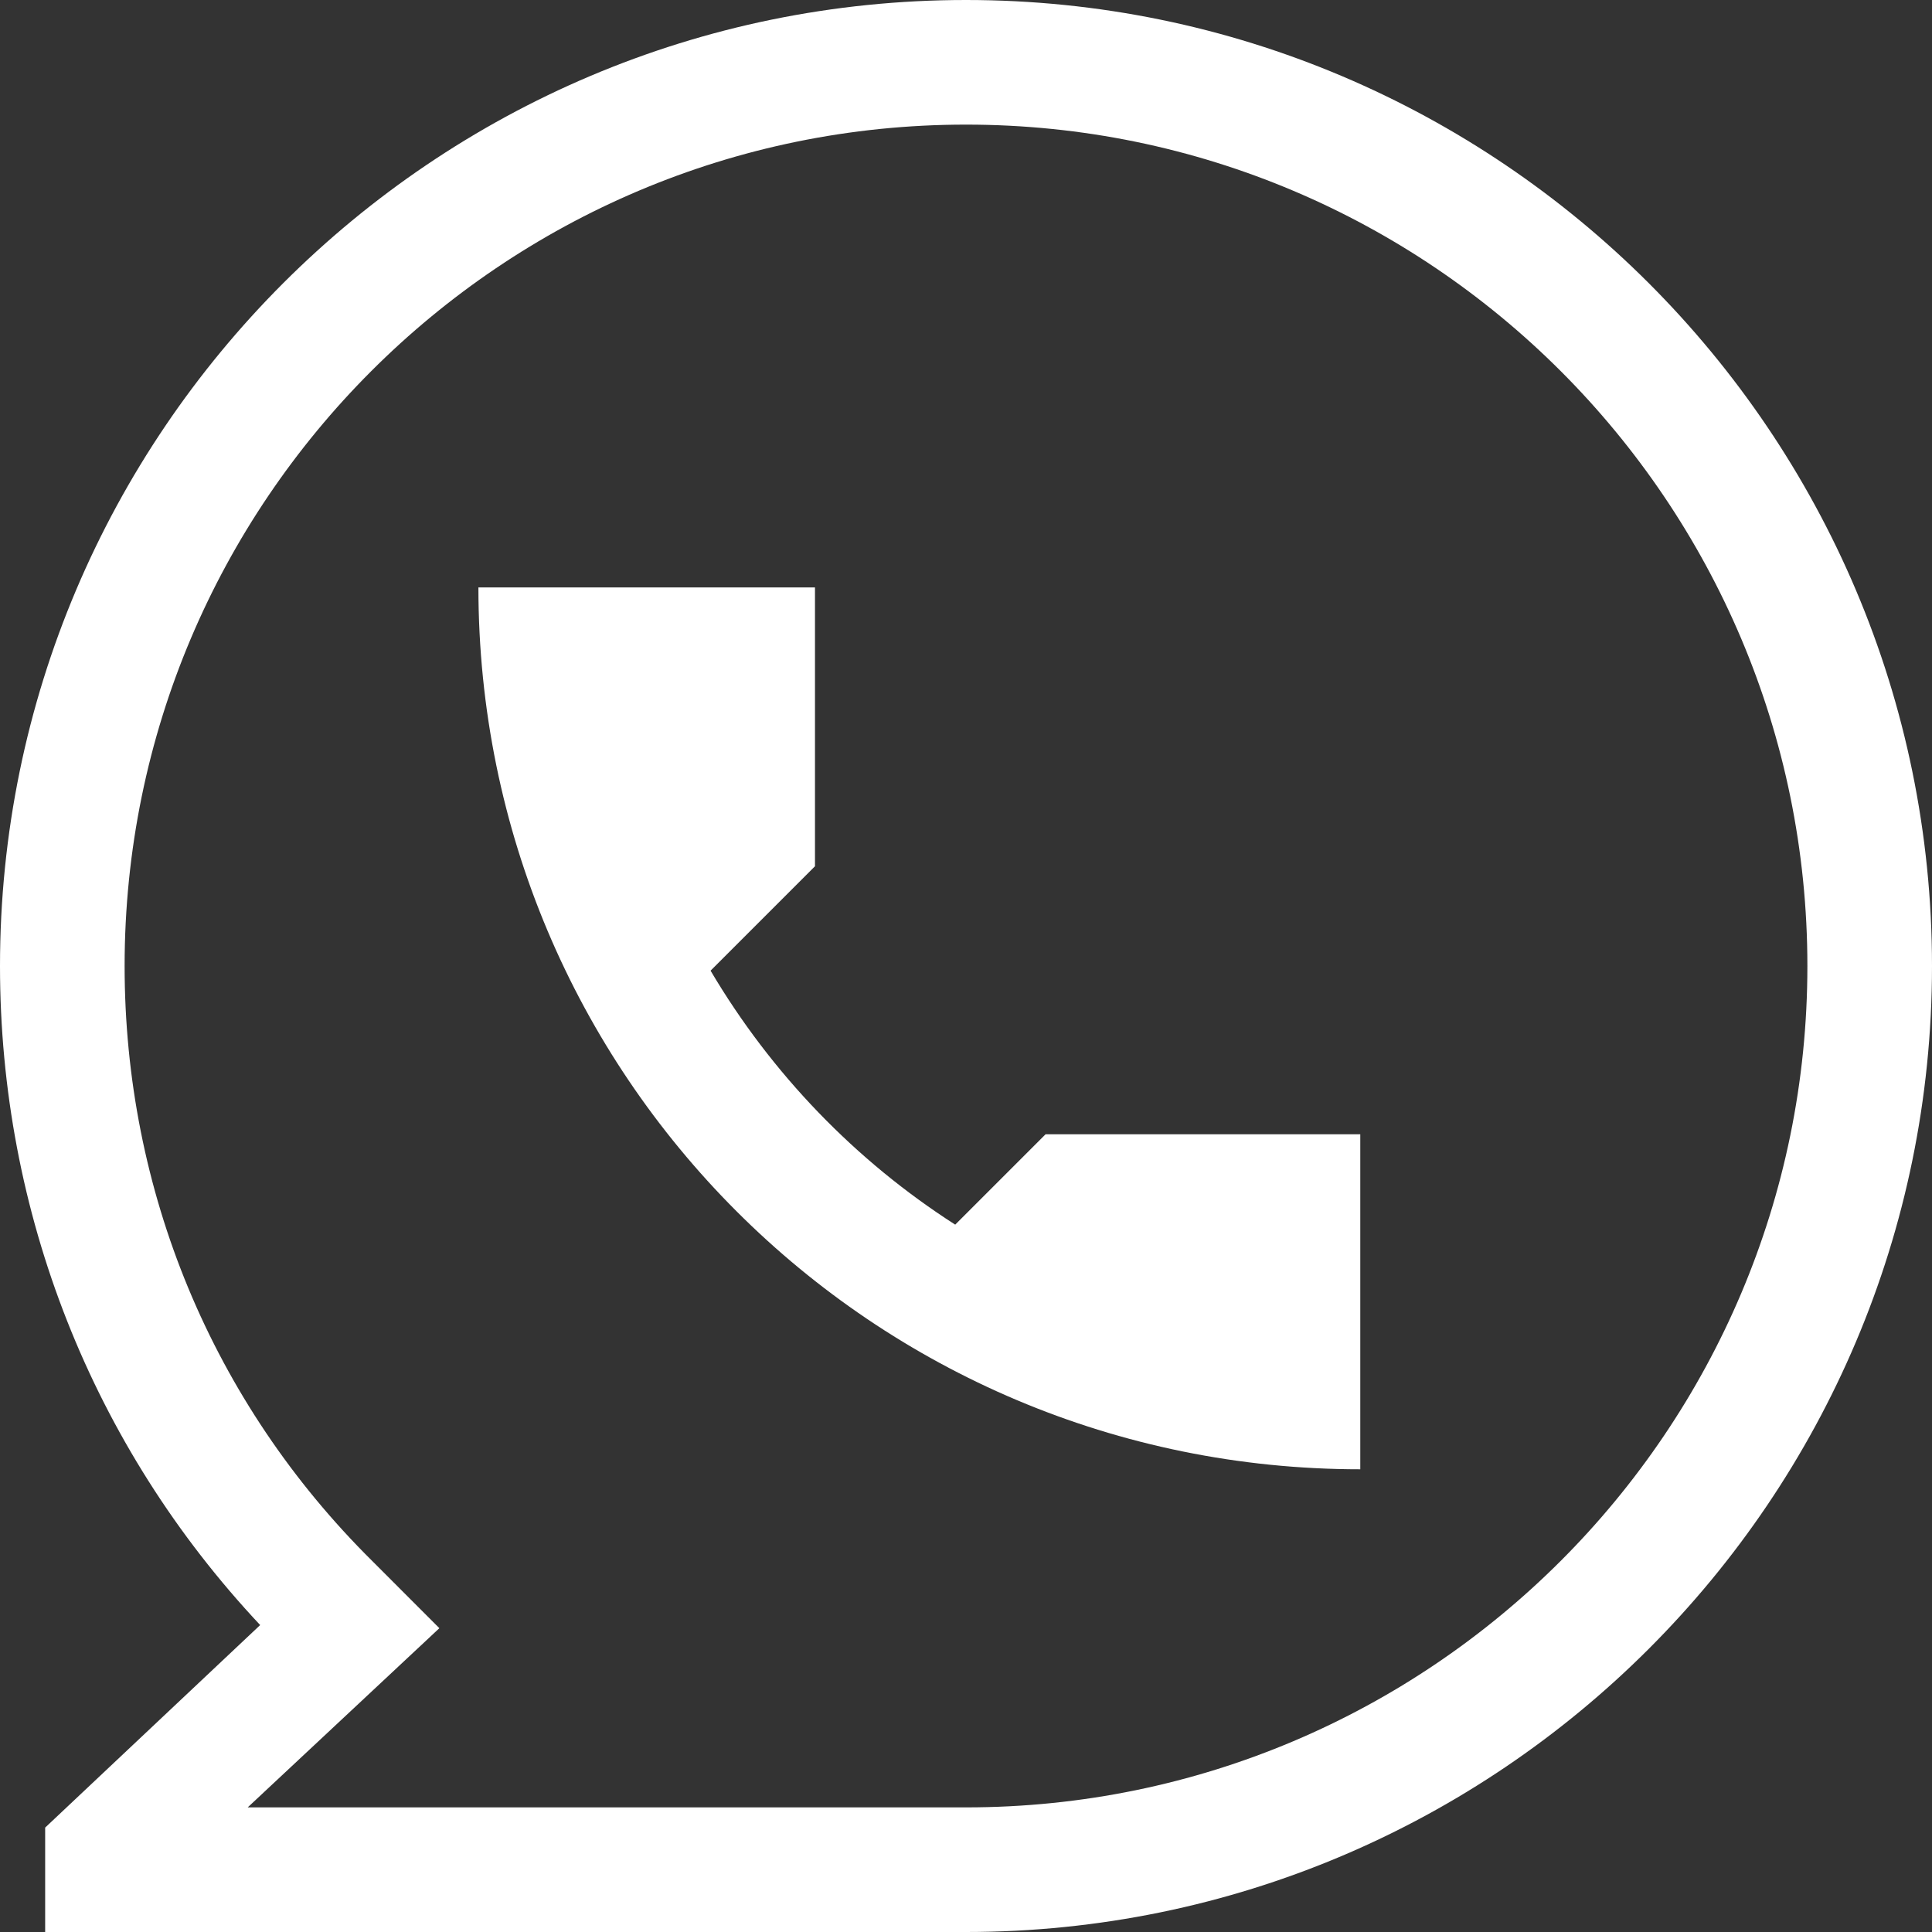
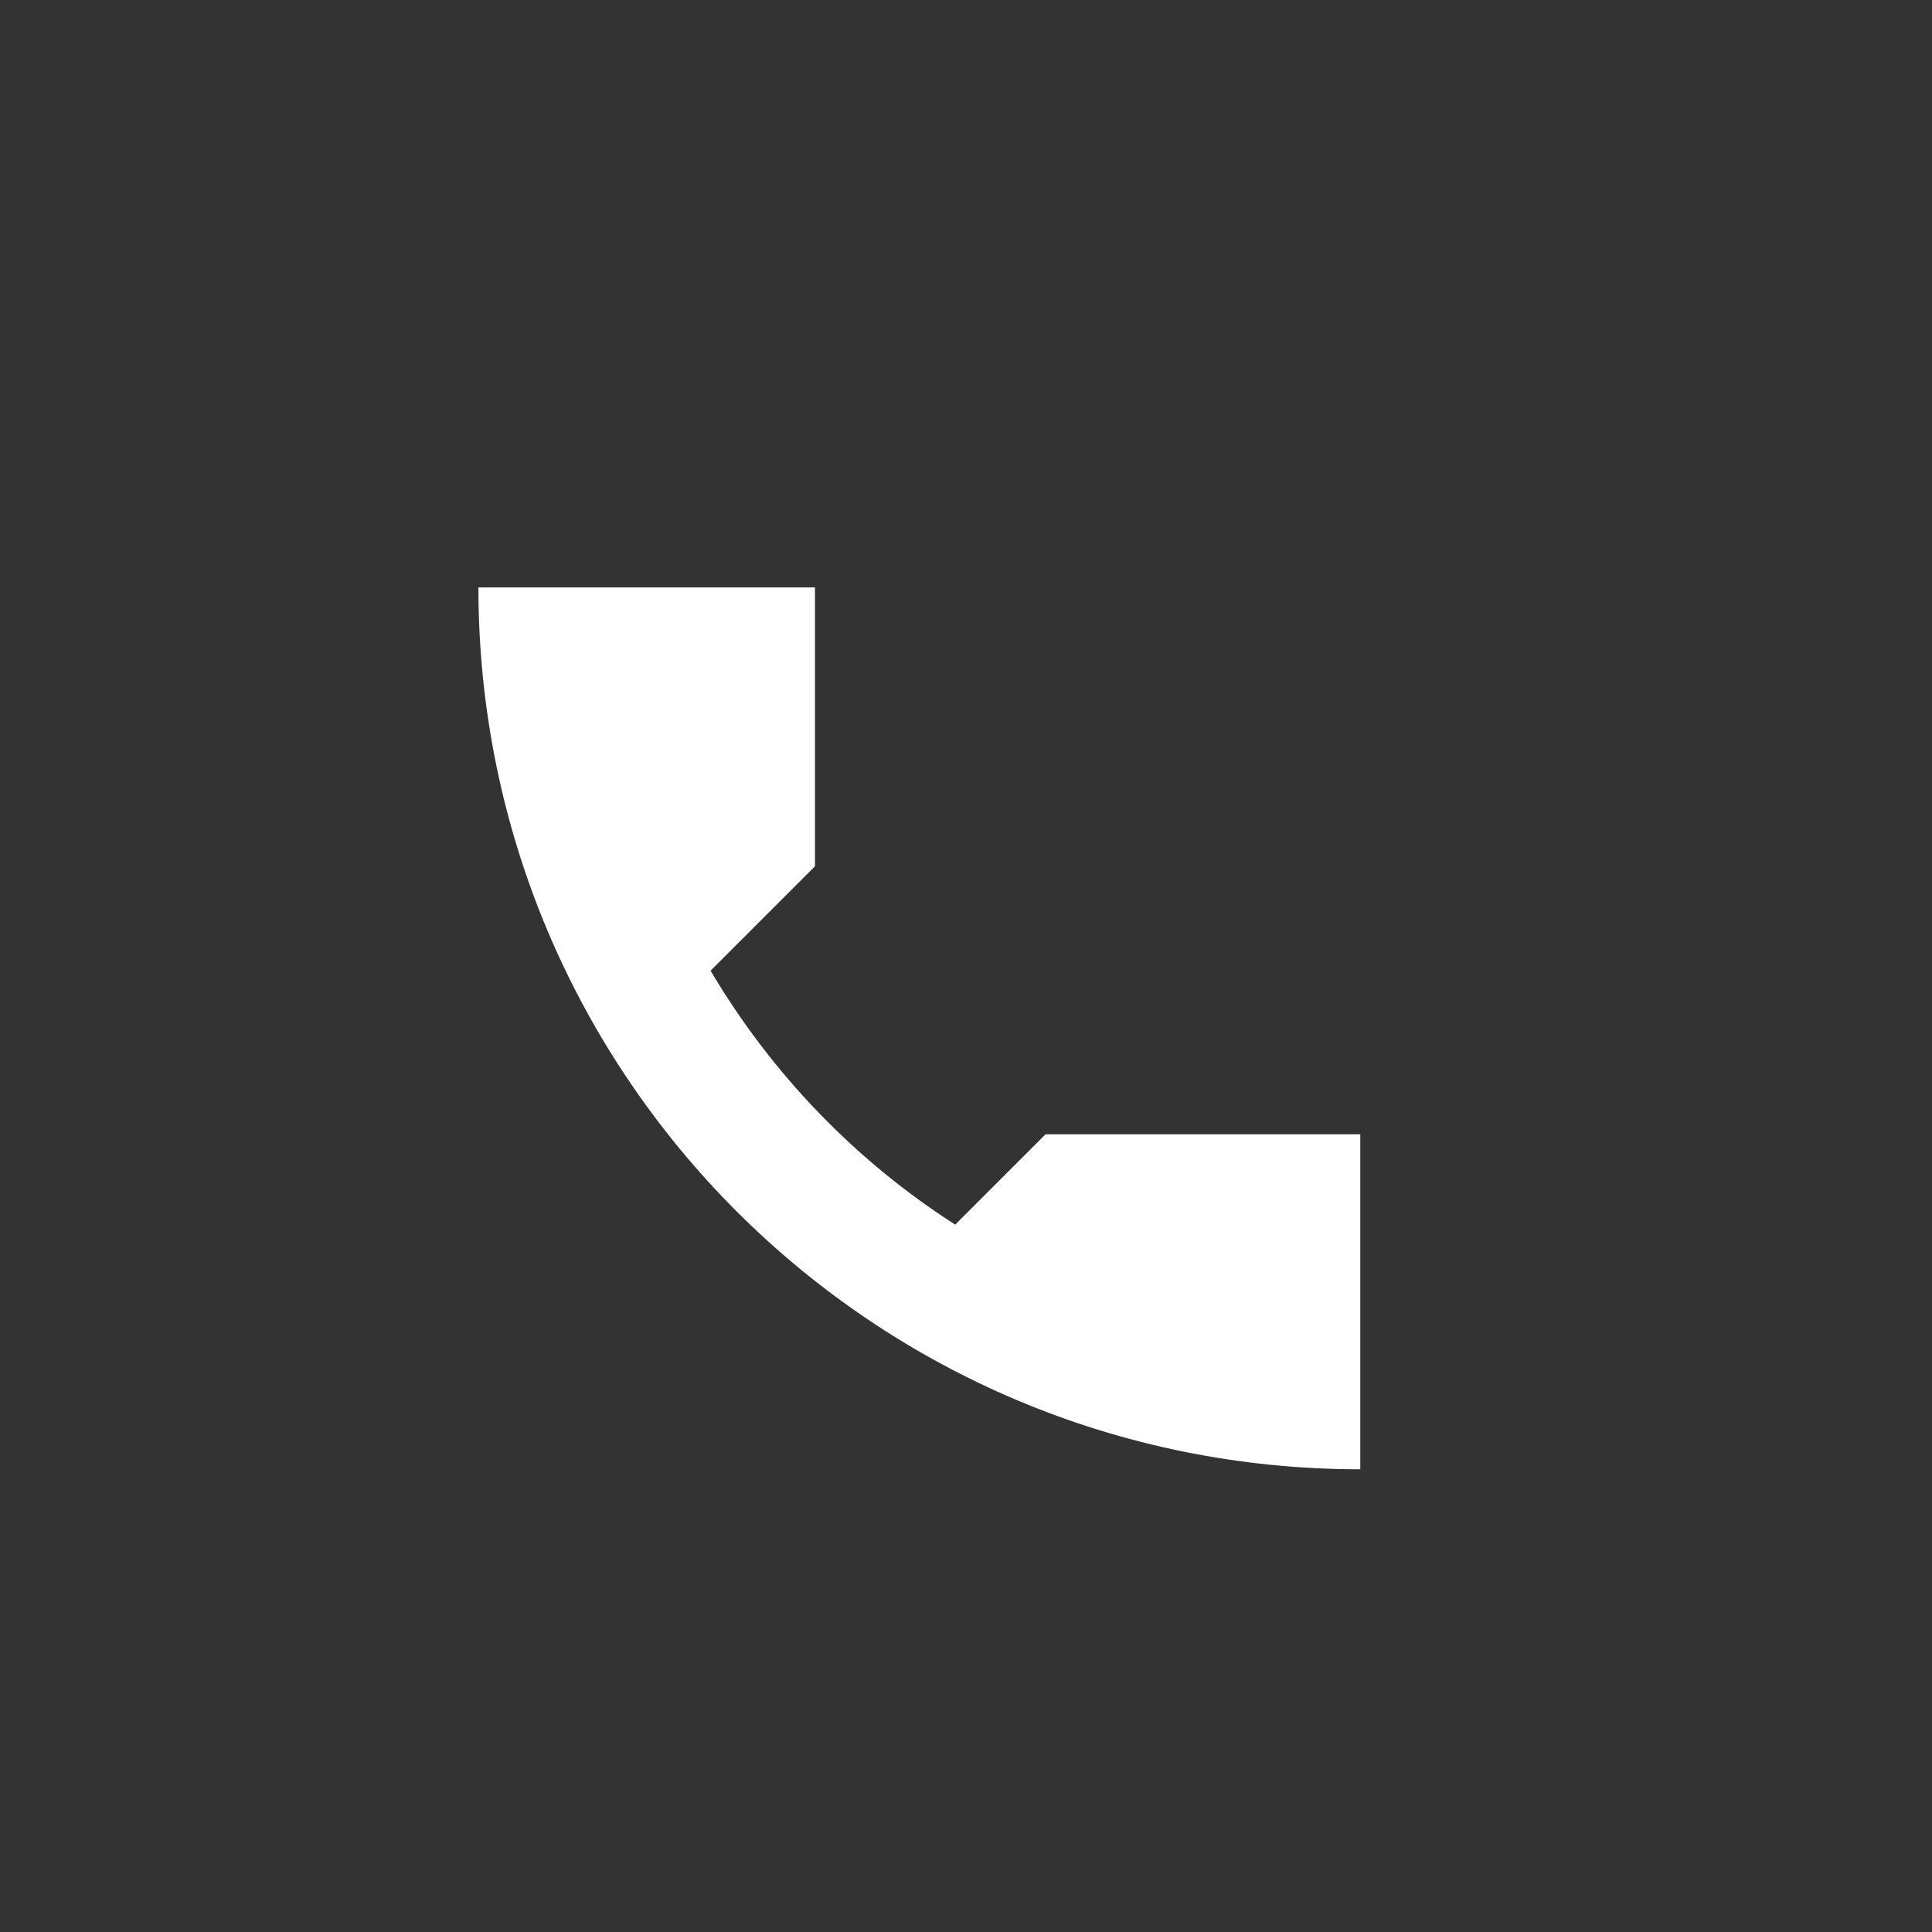
<svg xmlns="http://www.w3.org/2000/svg" viewBox="0 0 24.00 24.00" data-guides="{&quot;vertical&quot;:[],&quot;horizontal&quot;:[]}">
  <rect x="0" y="0" width="24.00" height="24.00" fill="#333333" stroke="none" />
  <defs />
-   <path fill="#ffffff" stroke="none" fill-opacity="1" stroke-width="1" stroke-opacity="1" id="tSvg314a67c4ba" title="Path 2" d="M12 0C5.381 0 0 5.381 0 12C0 15.058 1.142 17.961 3.232 20.187C2.342 21.026 1.452 21.864 0.561 22.703C0.561 23.136 0.561 23.568 0.561 24C4.374 24 8.187 24 12 24C18.619 24 24 18.619 24 12C24 5.381 18.619 0 12 0ZM12 22.452C9.026 22.452 6.052 22.452 3.077 22.452C3.871 21.71 4.665 20.968 5.458 20.226C5.181 19.948 4.903 19.671 4.626 19.393C2.632 17.419 1.548 14.787 1.548 12C1.548 6.232 6.232 1.548 12 1.548C17.768 1.548 22.452 6.232 22.452 12C22.452 17.768 17.768 22.452 12 22.452Z" />
  <path fill="#ffffff" stroke="none" fill-opacity="1" stroke-width="1" stroke-opacity="1" id="tSvg7e8930feab" title="Path 3" d="M11.866 15.213C10.627 14.419 9.582 13.336 8.827 12.058C9.259 11.626 9.692 11.194 10.124 10.761C10.124 9.607 10.124 8.452 10.124 7.297C8.73 7.297 7.337 7.297 5.943 7.297C5.943 13.355 10.84 18.252 16.898 18.252C16.898 16.865 16.898 15.477 16.898 14.09C15.595 14.09 14.292 14.09 12.989 14.09C12.614 14.465 12.24 14.839 11.866 15.213Z" />
</svg>